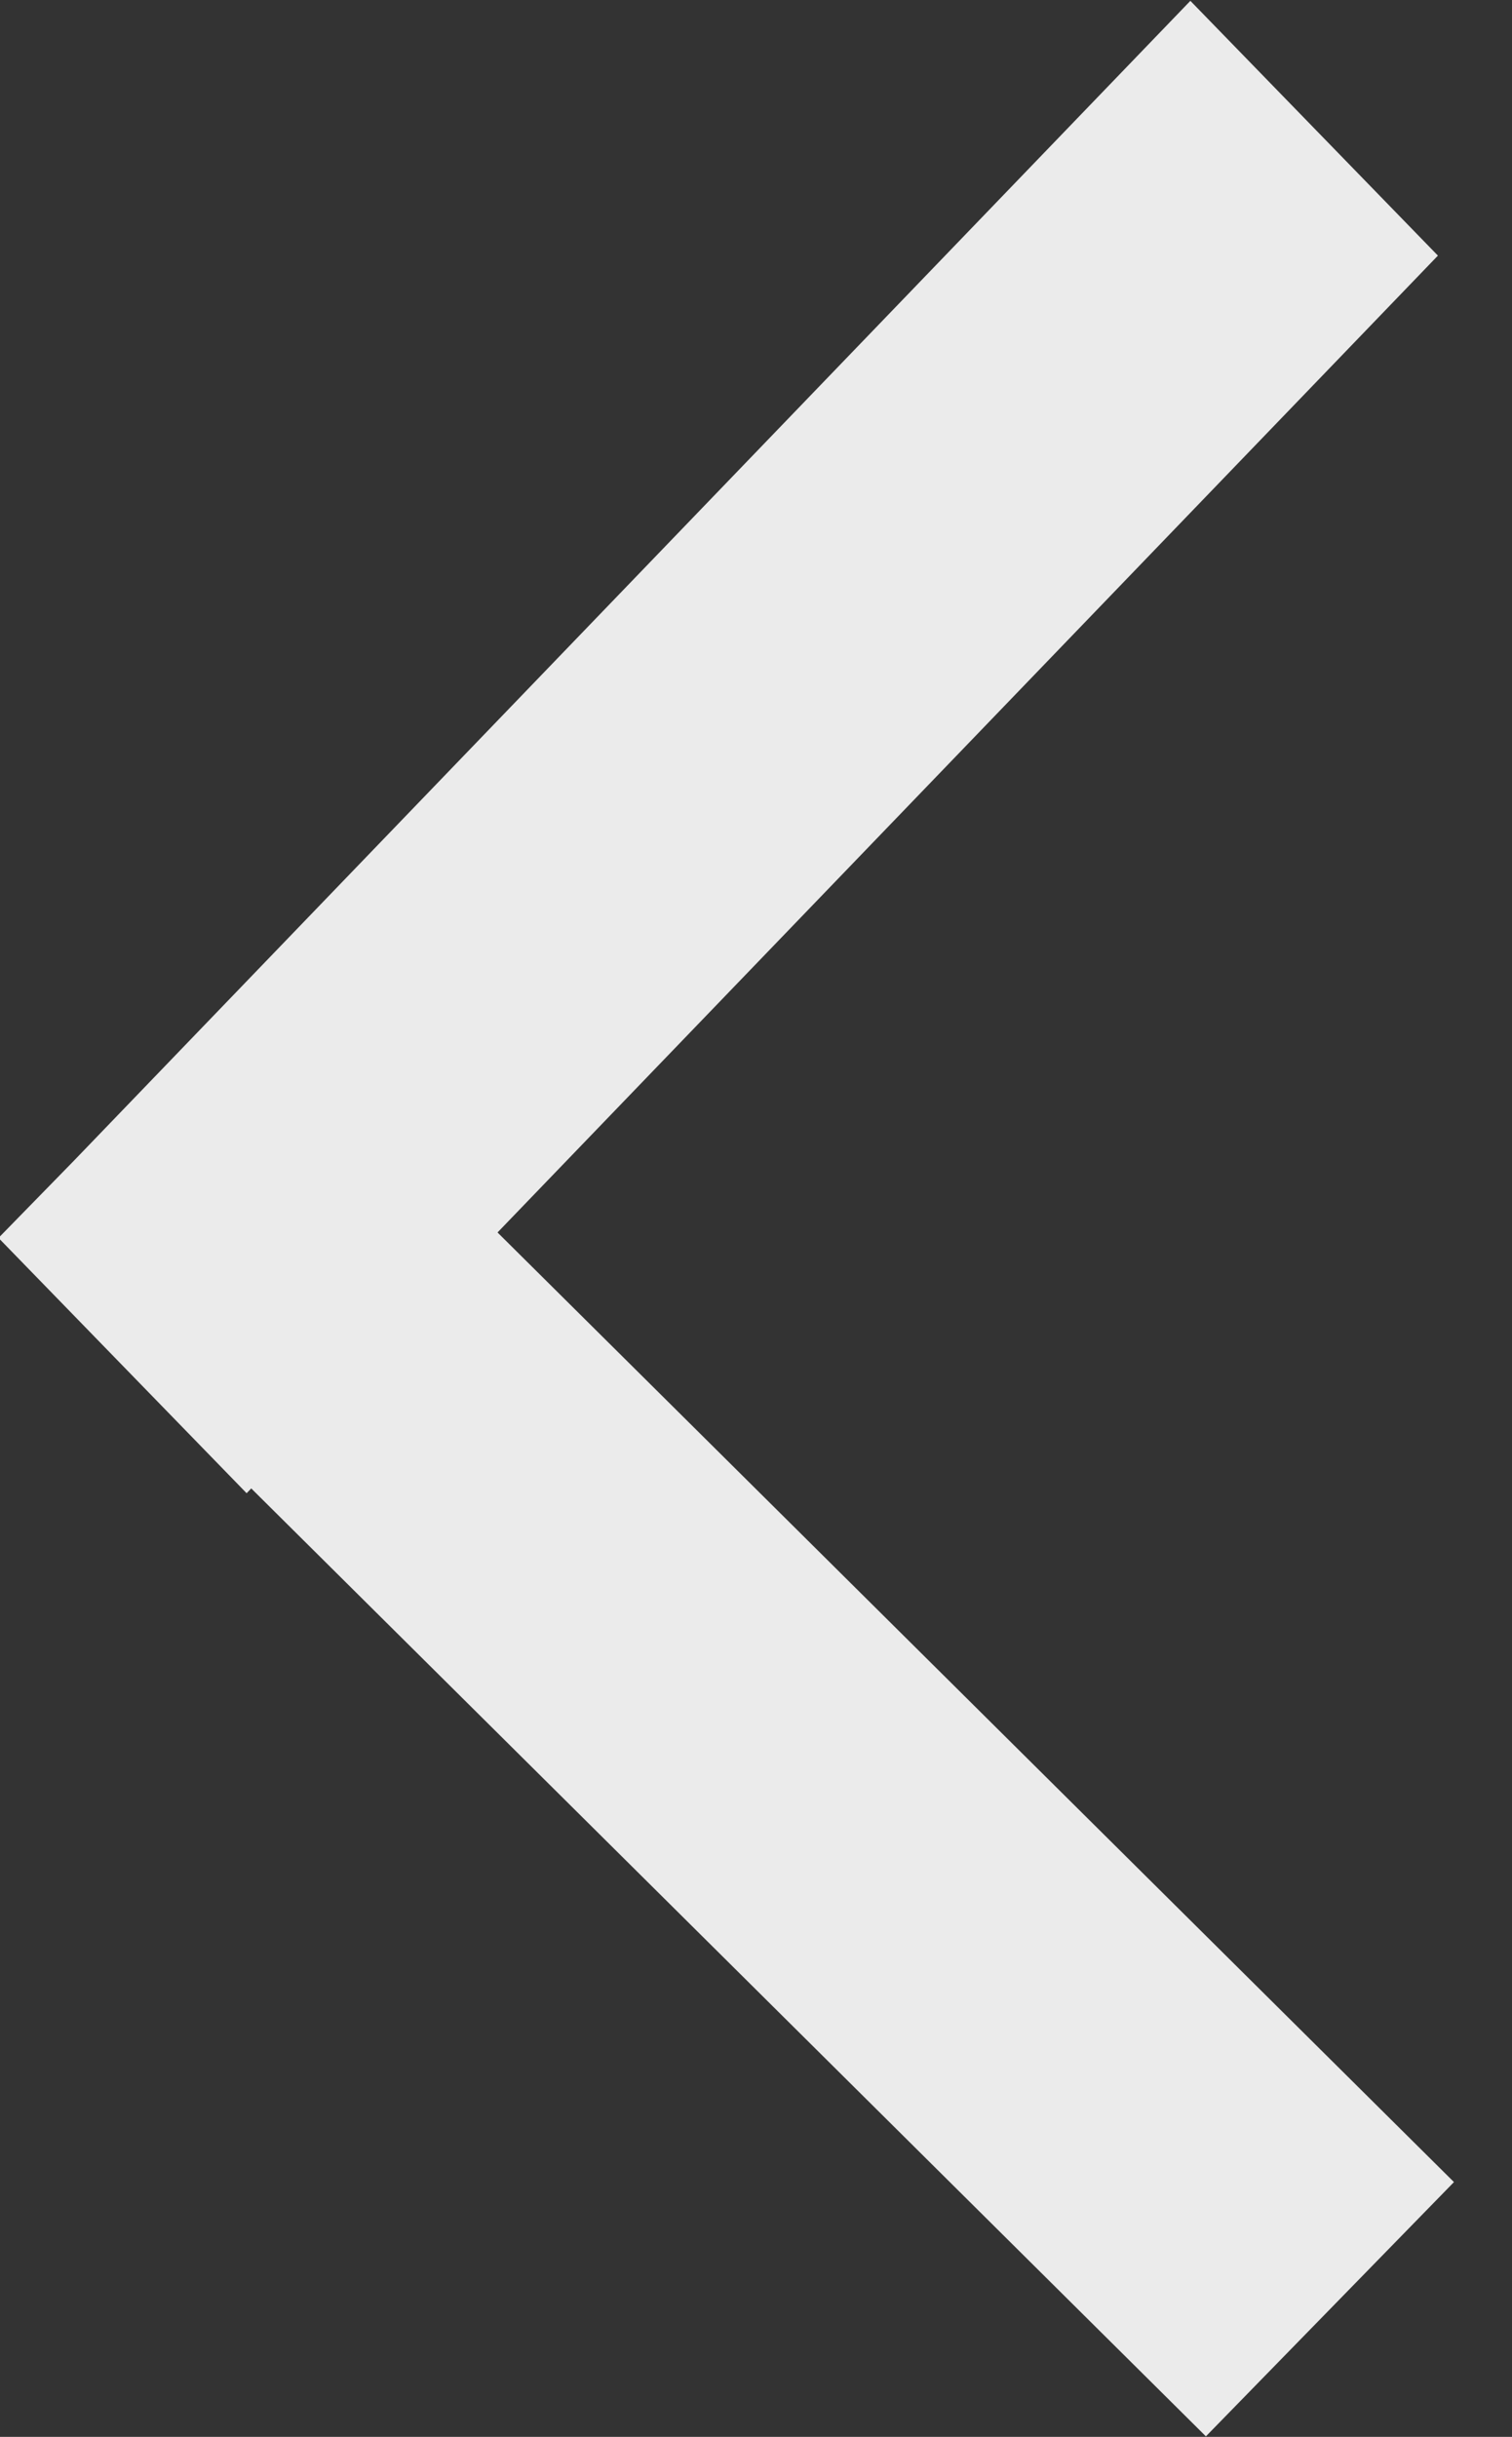
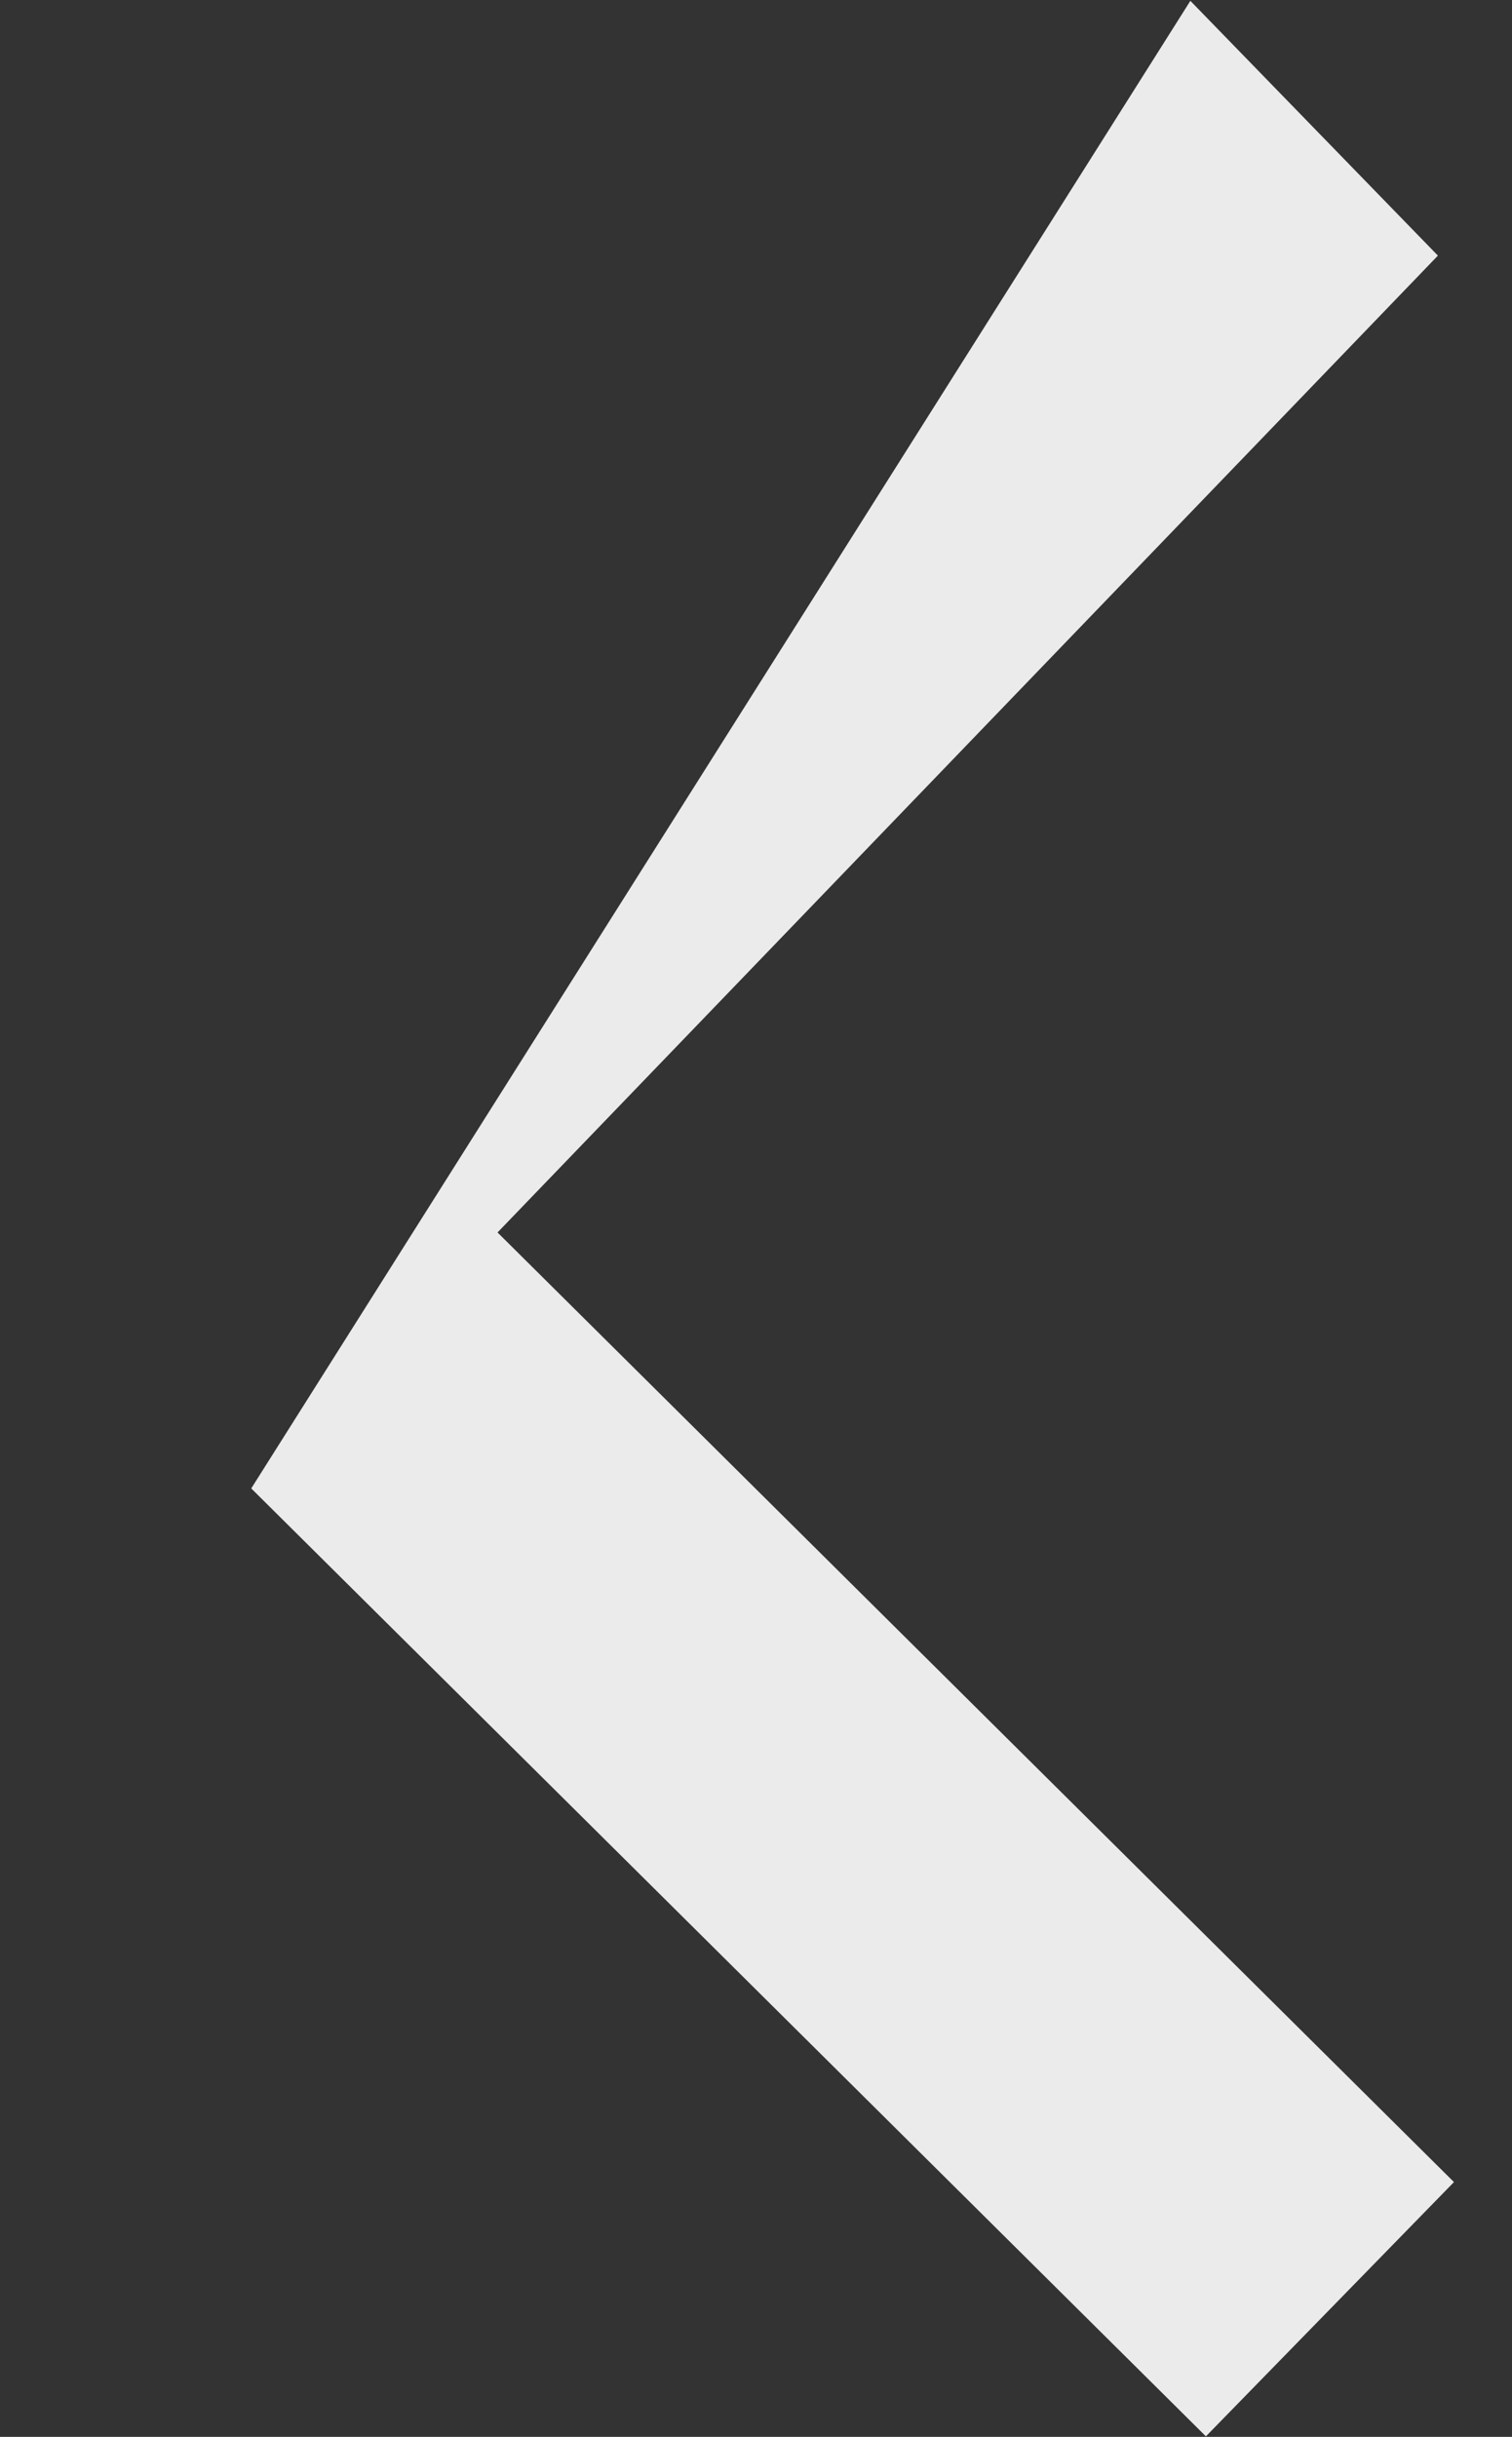
<svg xmlns="http://www.w3.org/2000/svg" width="18" height="29">
  <rect width="100%" height="100%" fill="#333333" stroke="none" />
-   <path fill="#FFF" fill-rule="evenodd" d="M17.309 25.968l-2.953 3.026L2.991 17.713l-.055.057-2.948-3.032.003-.002-.006-.007.894-.915L14.171.01l2.947 3.032L5.923 14.667l11.386 11.301z" opacity=".902" />
+   <path fill="#FFF" fill-rule="evenodd" d="M17.309 25.968l-2.953 3.026L2.991 17.713L14.171.01l2.947 3.032L5.923 14.667l11.386 11.301z" opacity=".902" />
</svg>